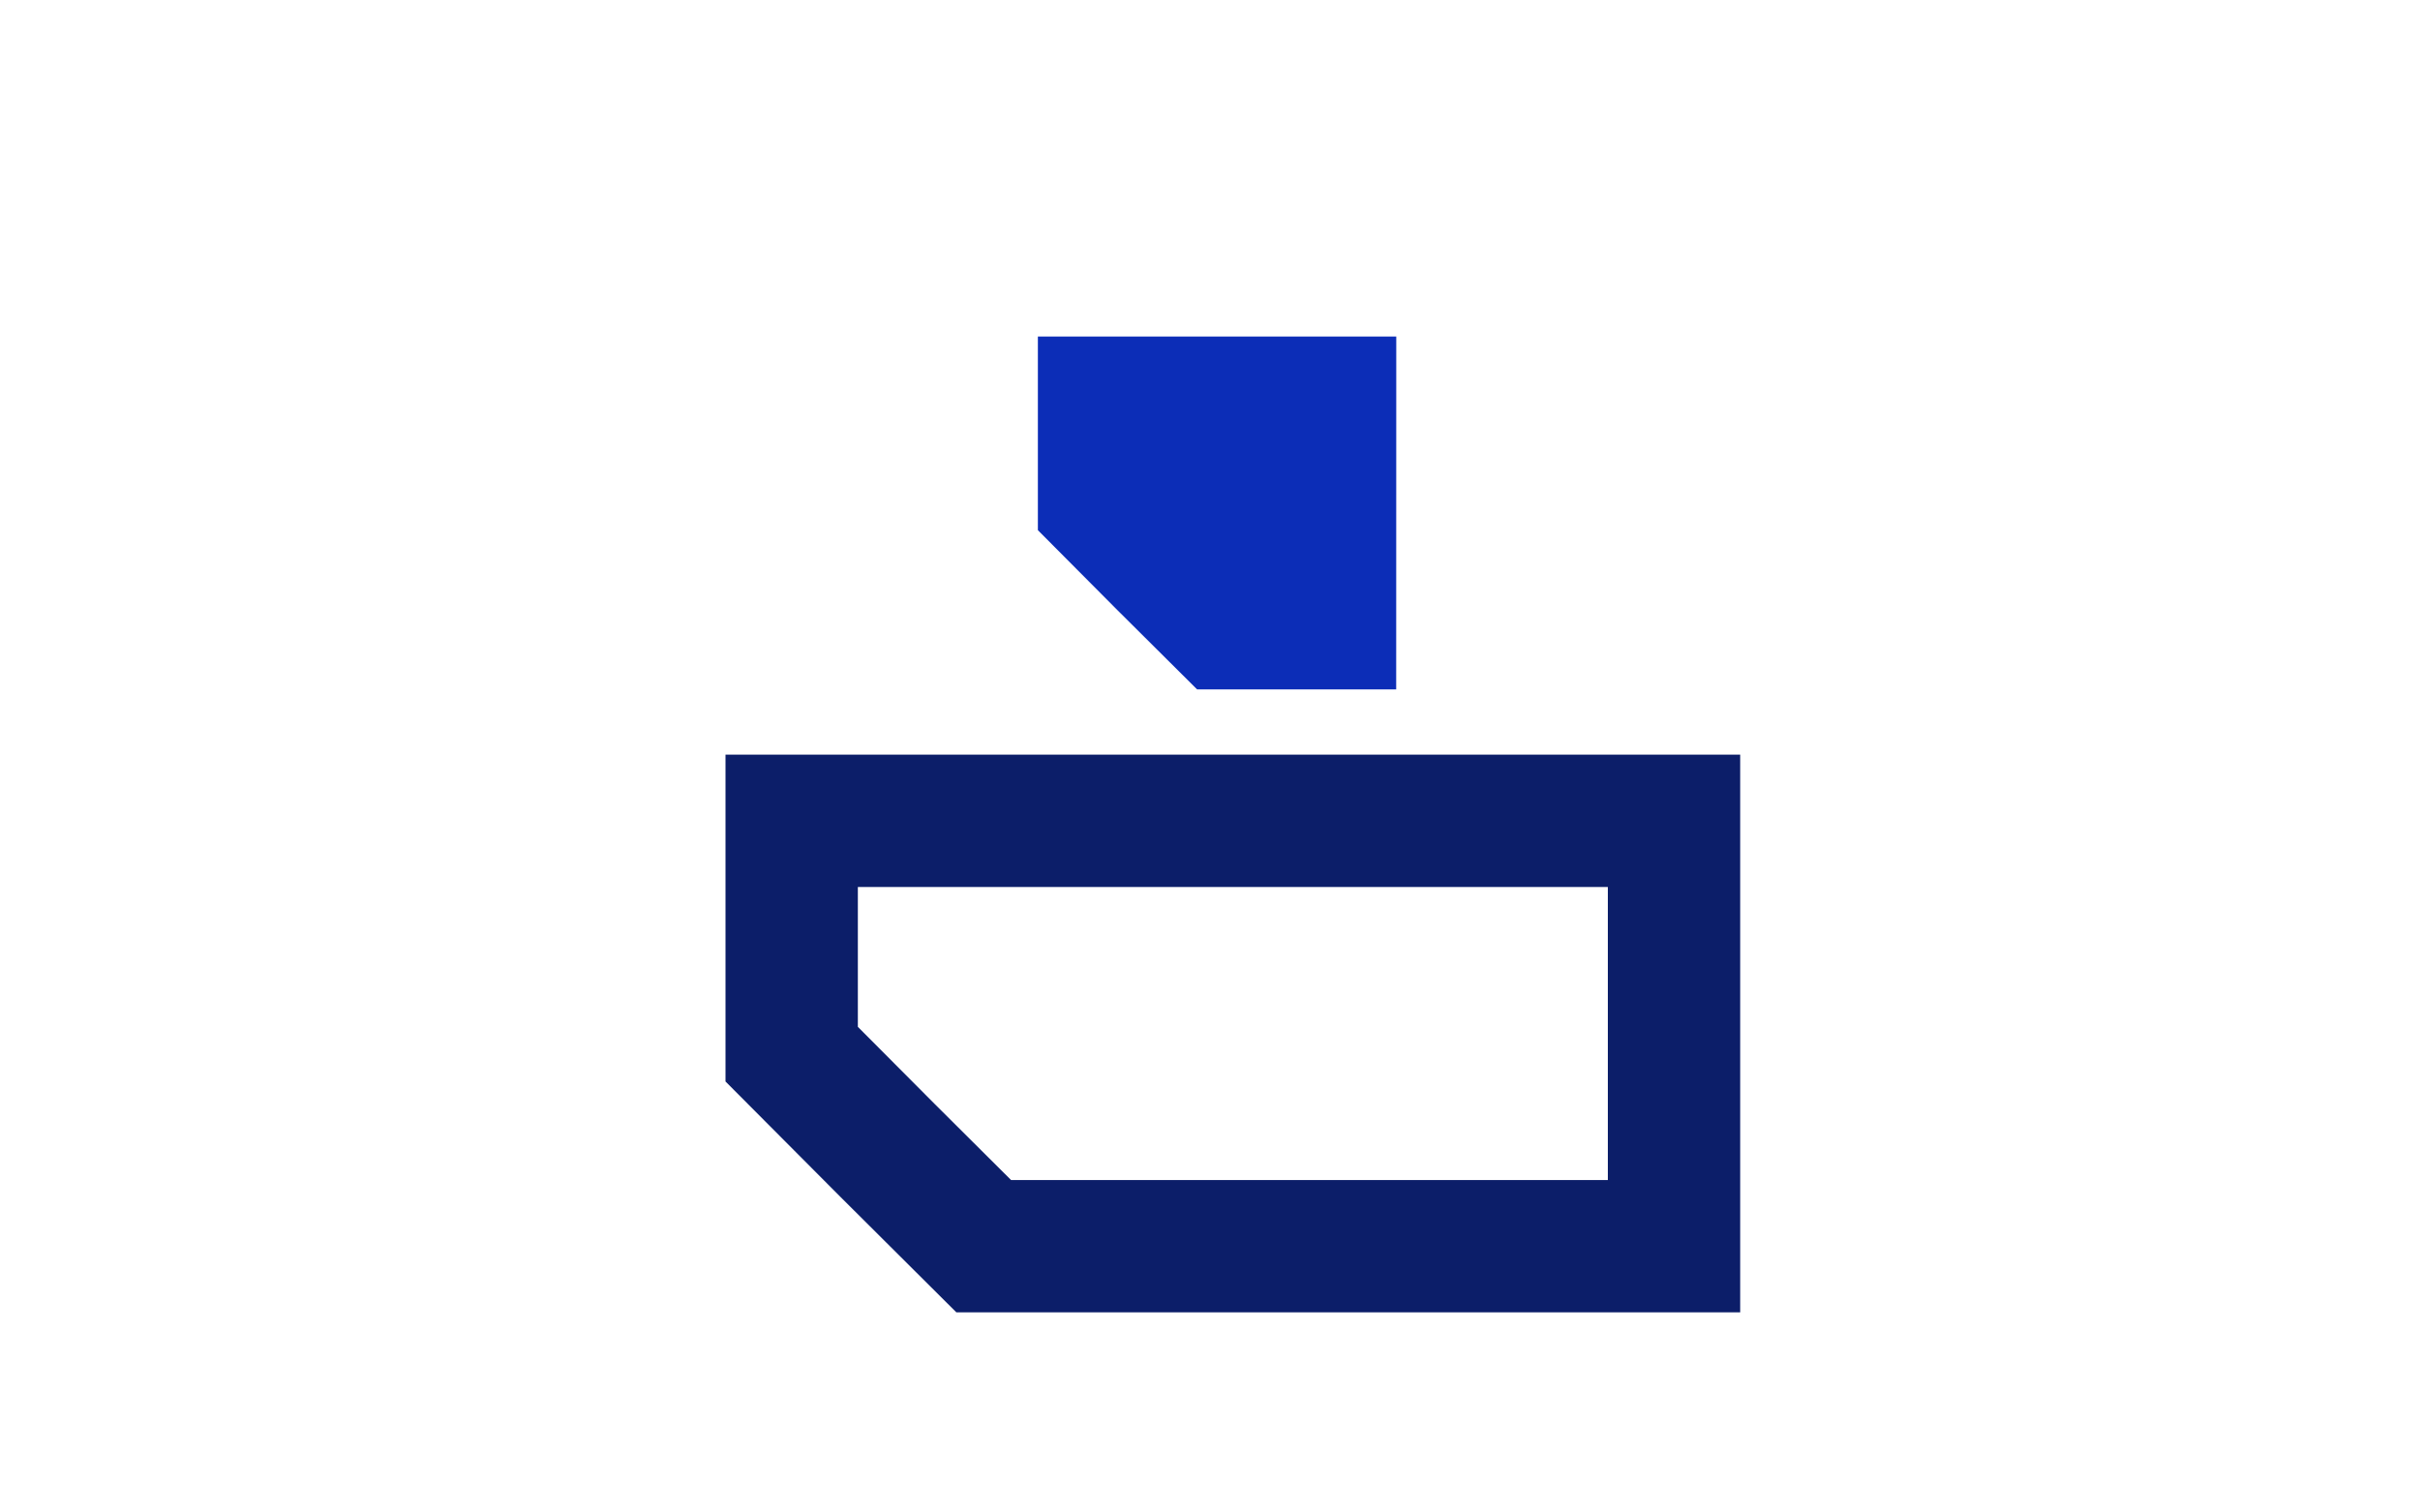
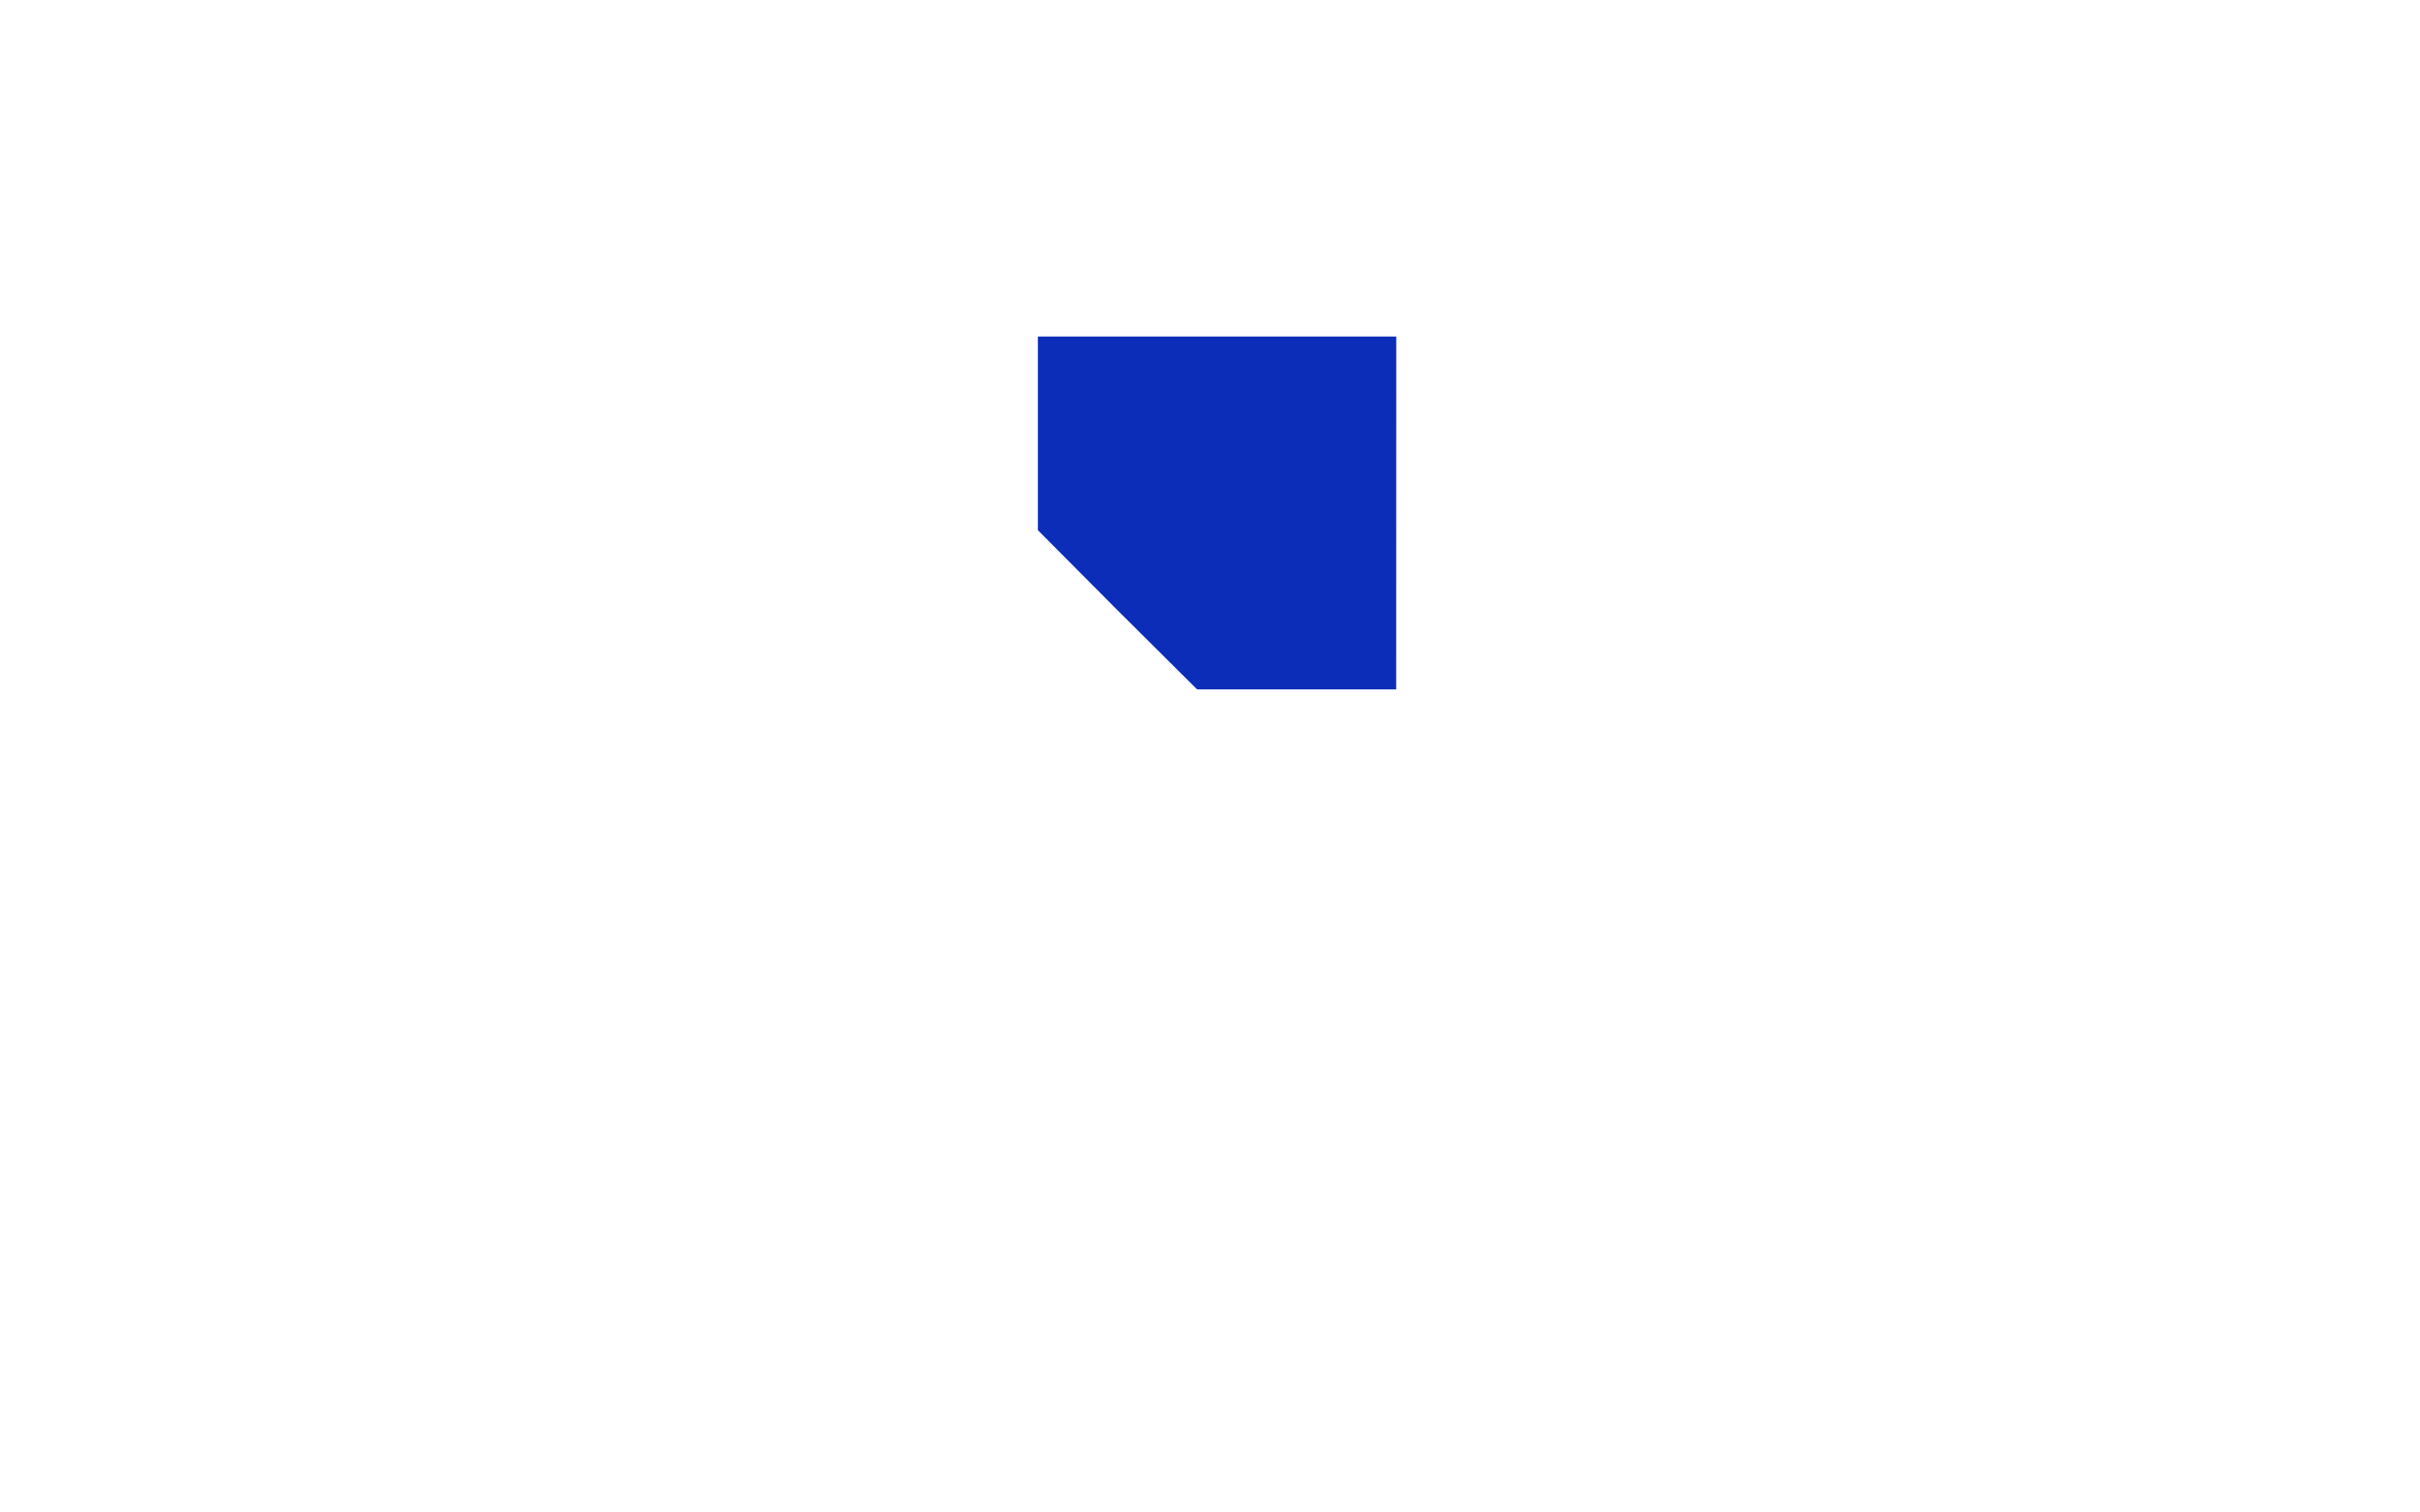
<svg xmlns="http://www.w3.org/2000/svg" height="80" viewBox="0 0 128 80" width="128">
  <g transform="translate(-649 -454.173)">
-     <path d="m649 454.173h128v80h-128z" fill="none" />
-     <path d="m737.543 520.088h-36.512l-5.089-5.068-5.068-5.089v-12.343h46.669z" fill="none" stroke="#0c1e69" stroke-miterlimit="10" stroke-width="7" />
    <path d="m722.848 490.638h-10.53l-4.222-4.2-4.2-4.222v-10.243h18.956z" fill="#0c2db7" />
  </g>
</svg>